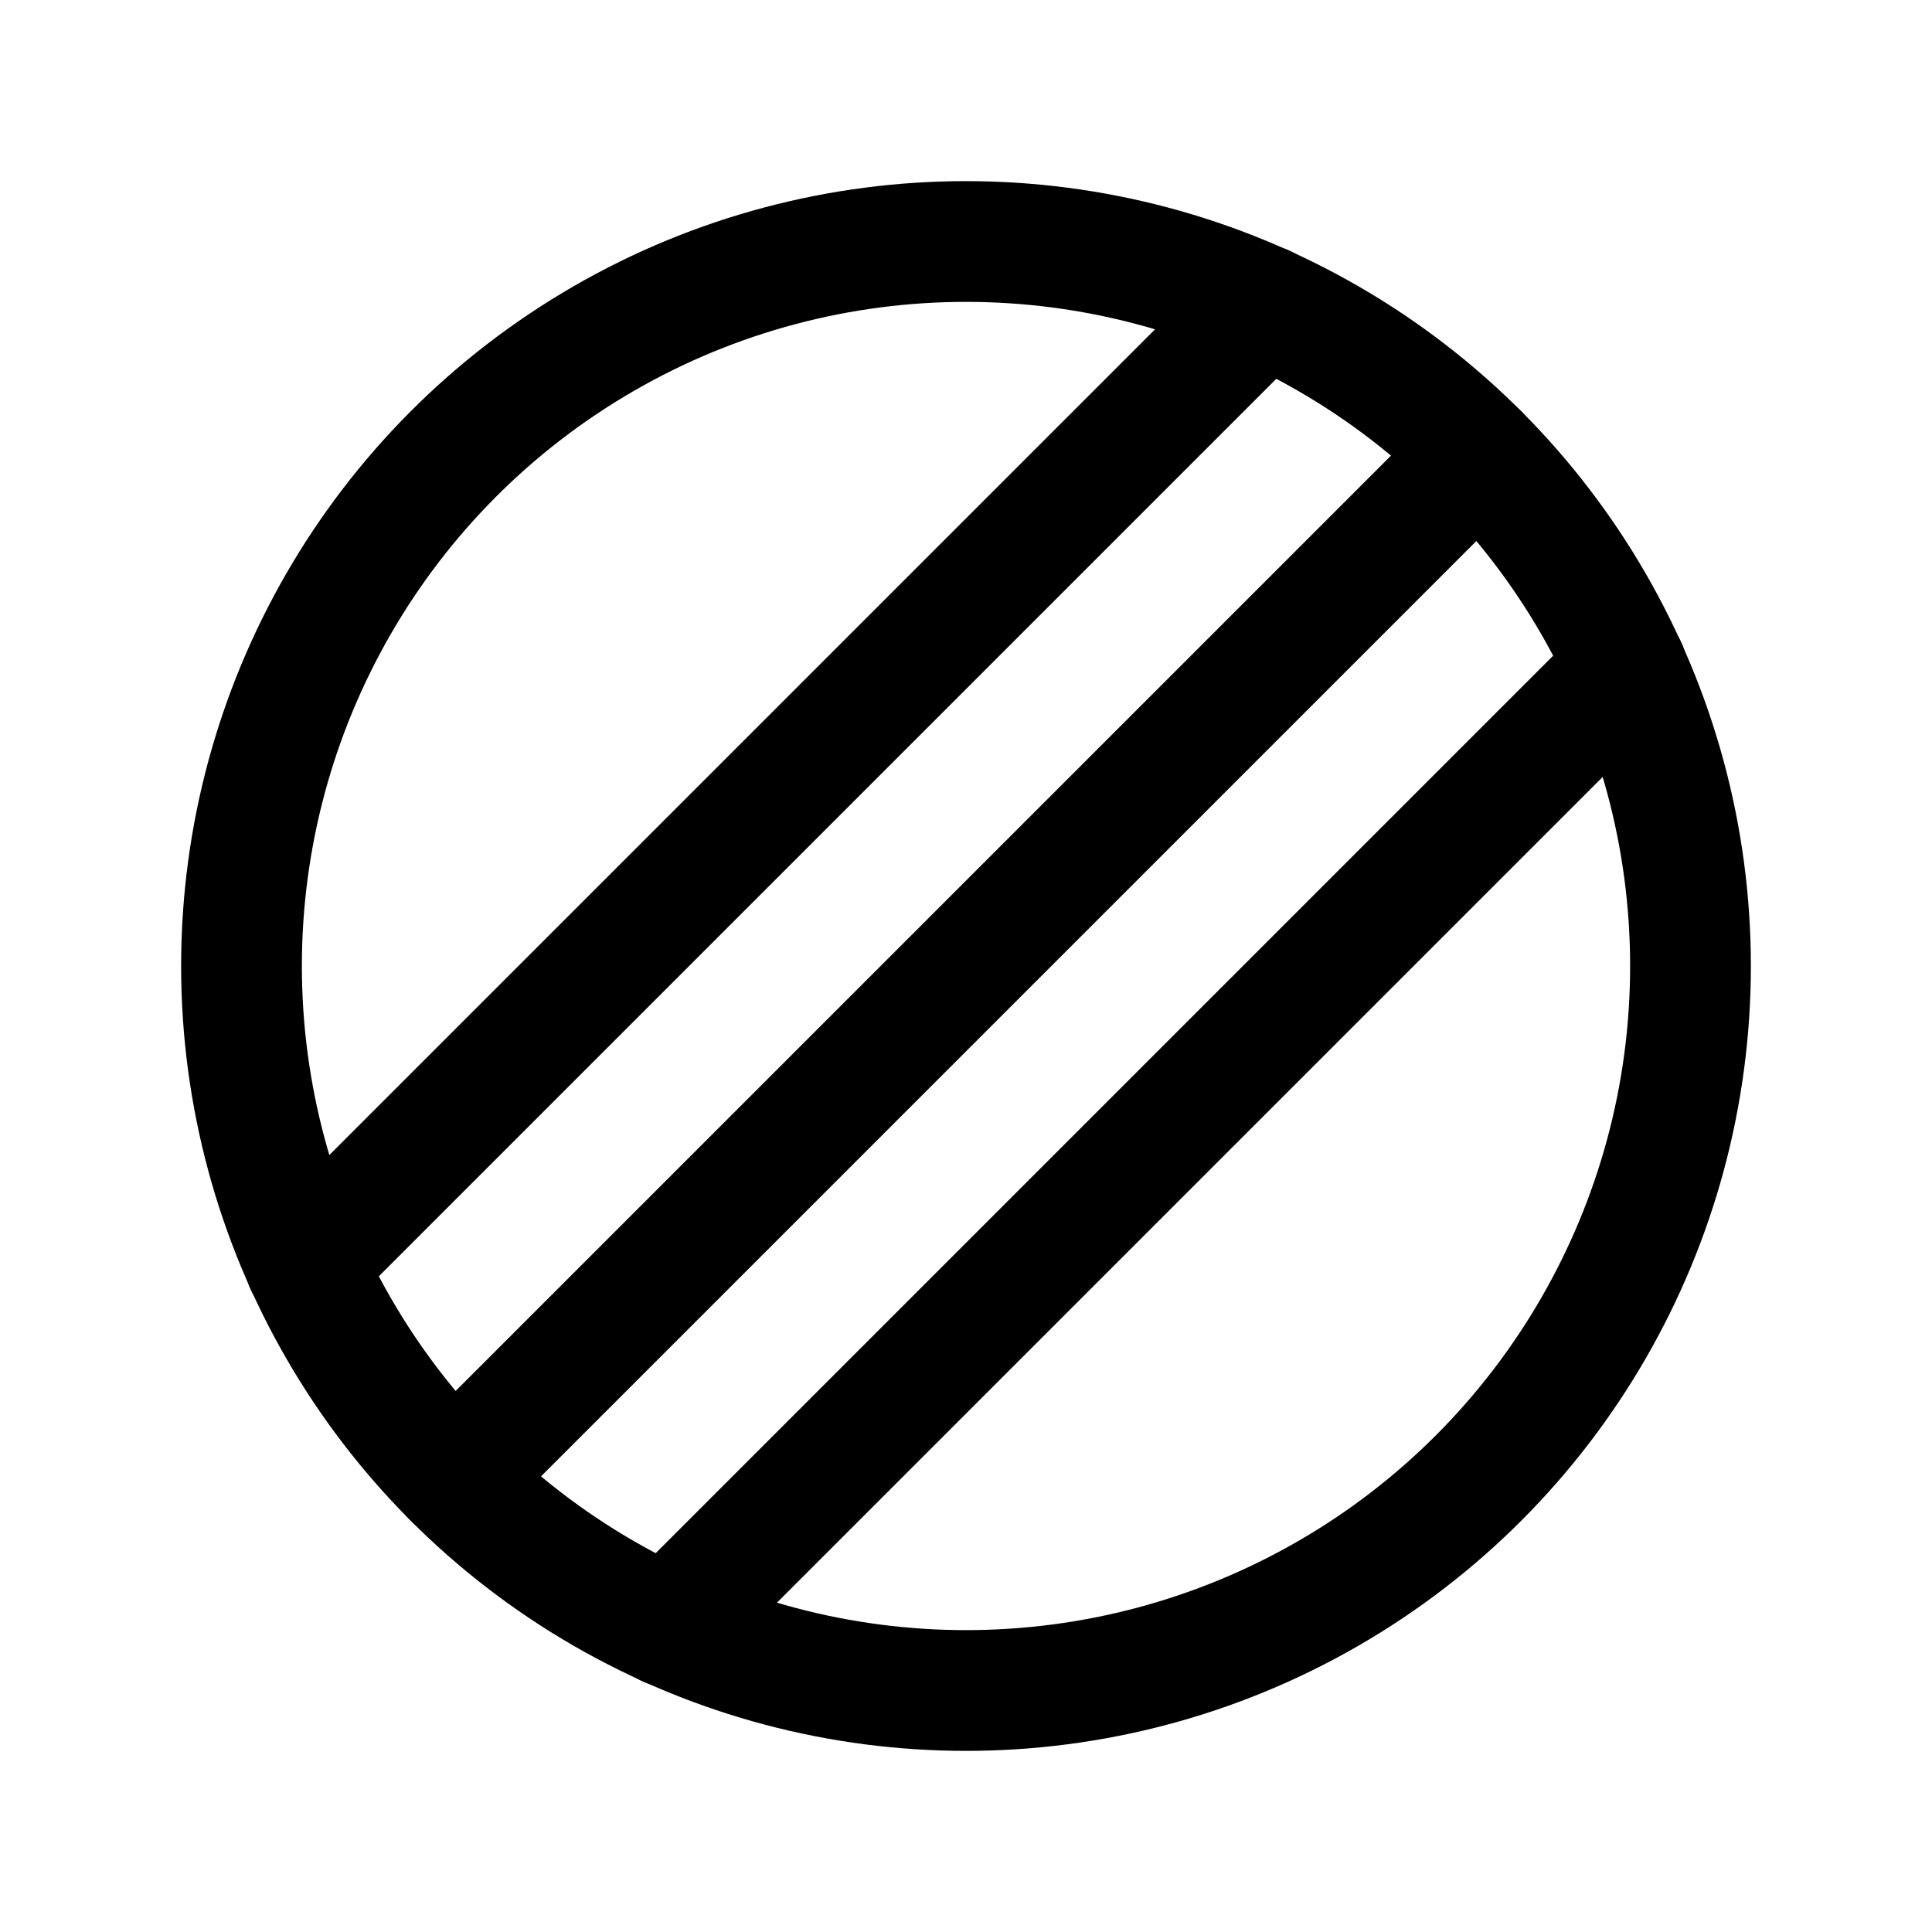
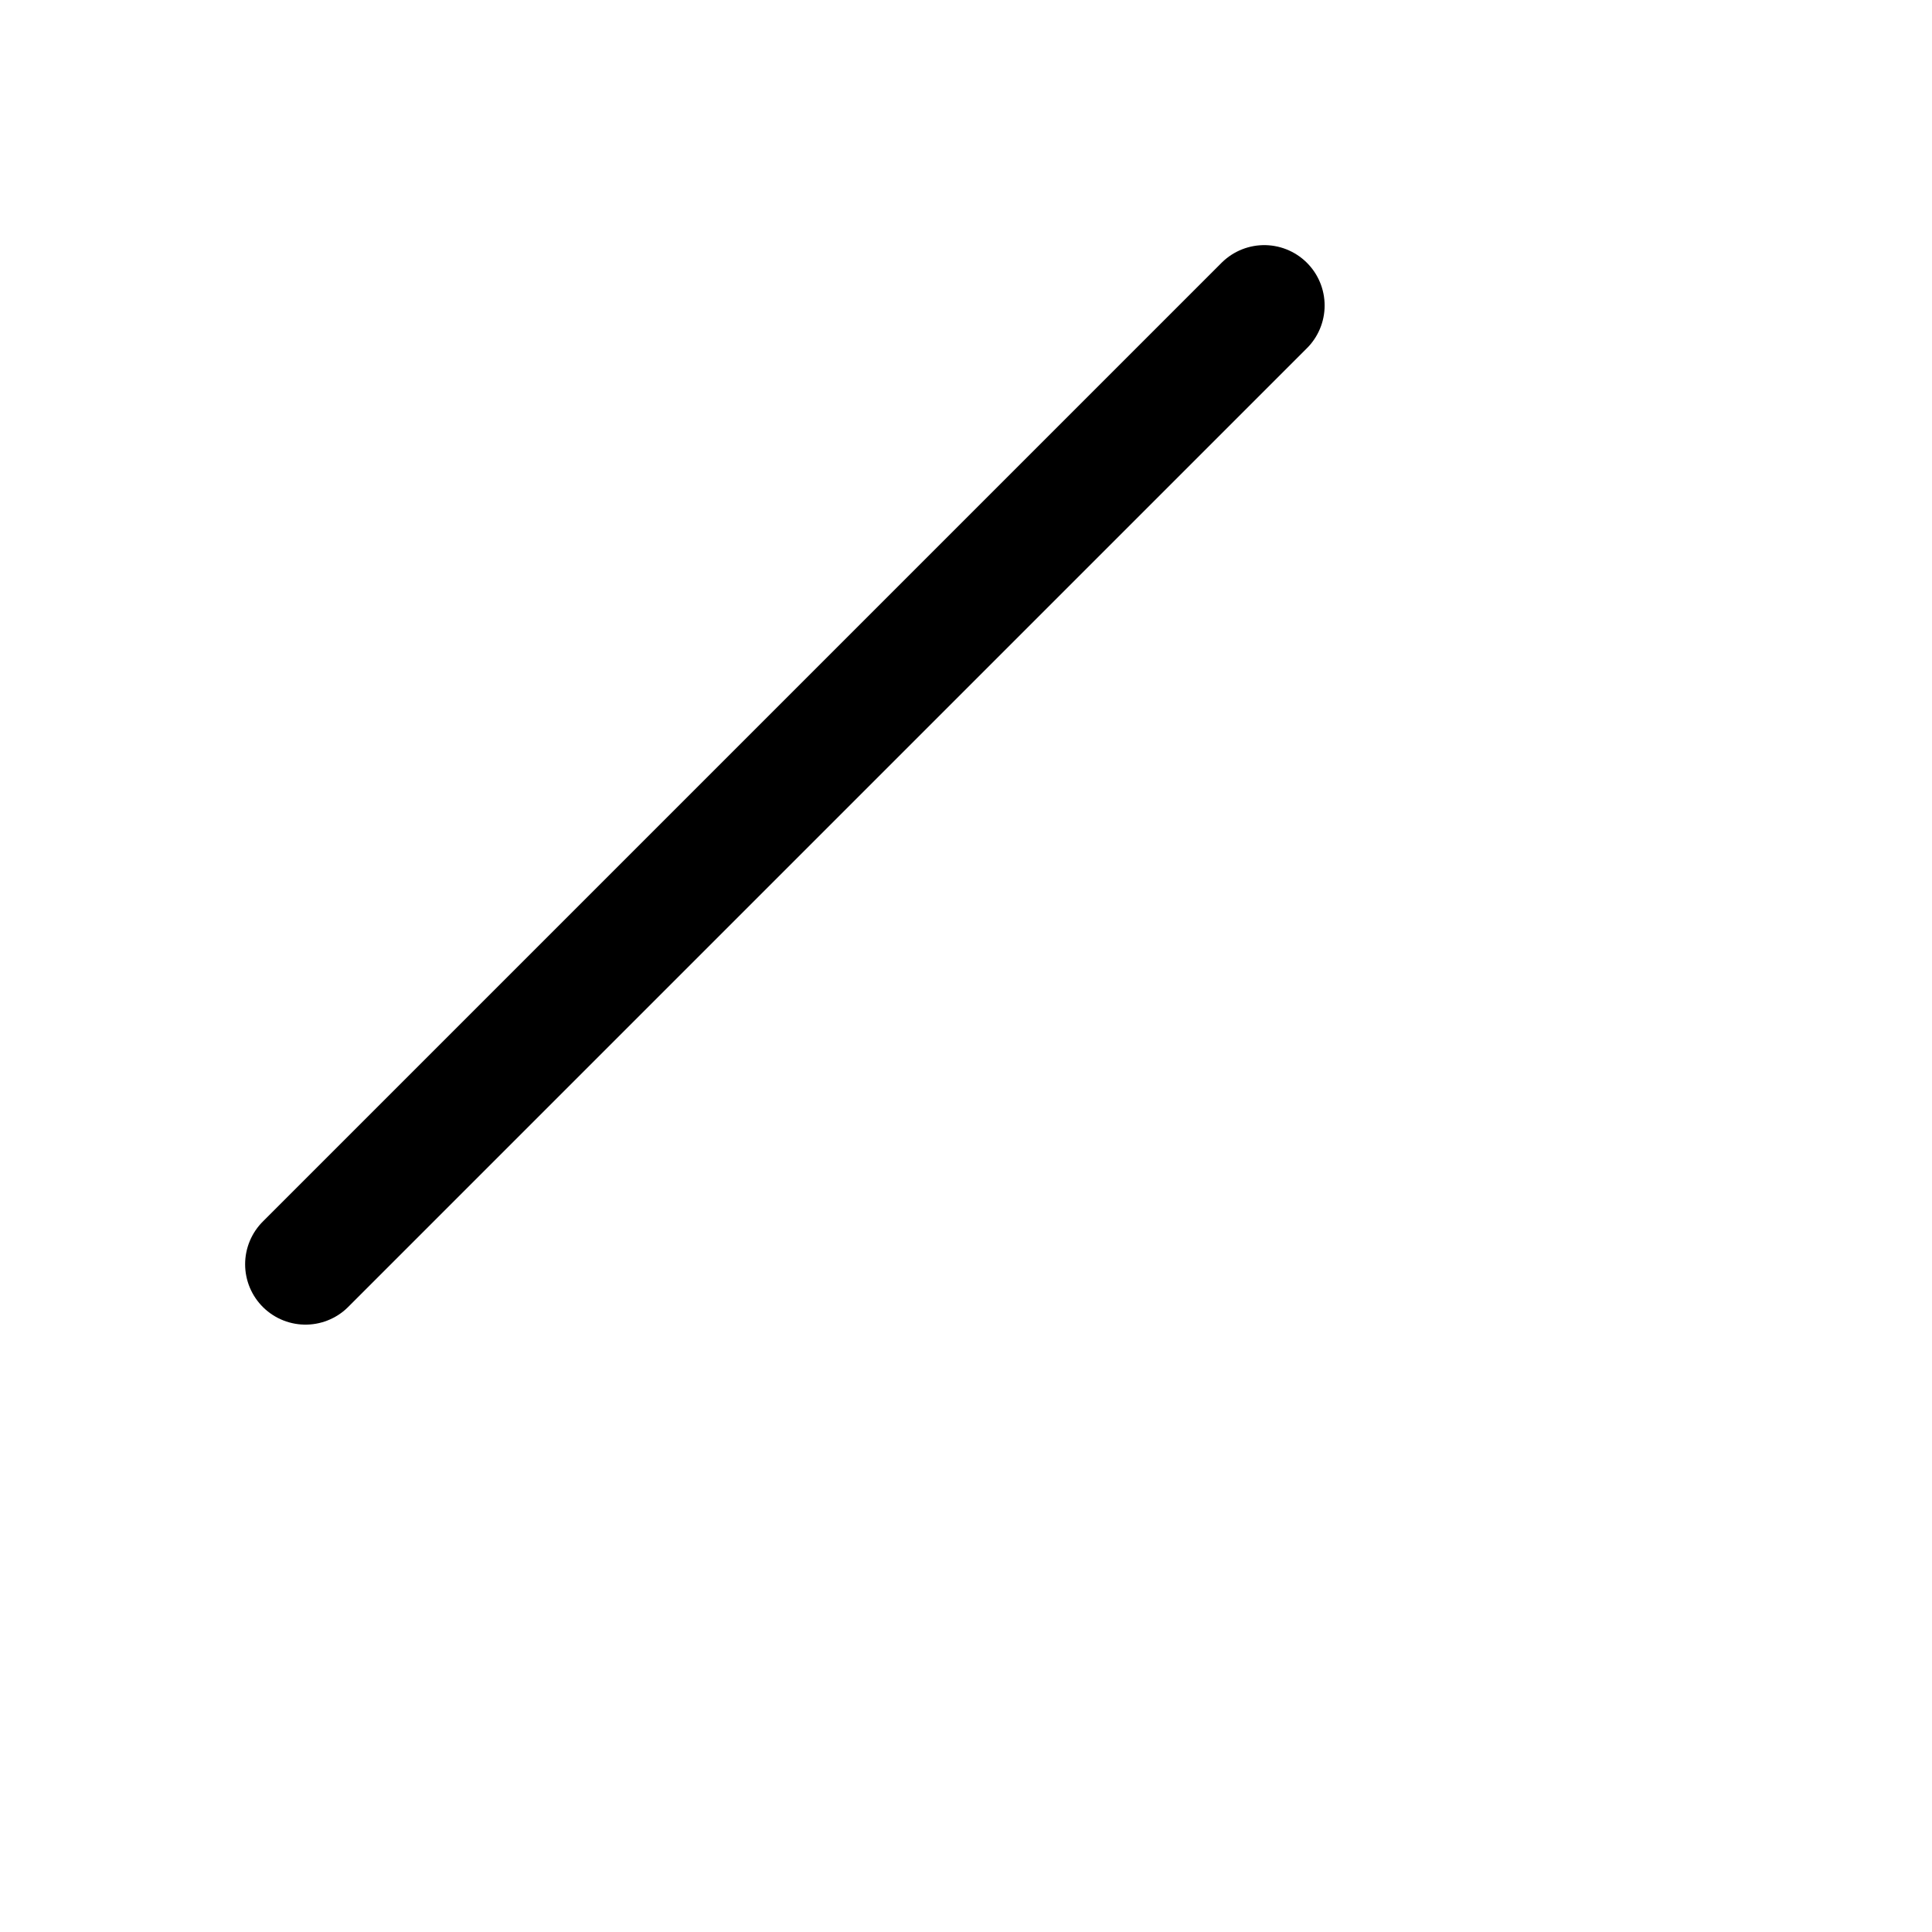
<svg xmlns="http://www.w3.org/2000/svg" viewBox="0 0 256 256">
-   <rect width="256" height="256" fill="none" />
-   <circle cx="128" cy="128" r="96" fill="none" stroke="currentColor" stroke-linecap="round" stroke-linejoin="round" stroke-width="16" />
  <line x1="167.52" y1="40.48" x2="40.48" y2="167.52" fill="none" stroke="currentColor" stroke-linecap="round" stroke-linejoin="round" stroke-width="16" />
-   <line x1="195.88" y1="60.12" x2="60.12" y2="195.88" fill="none" stroke="currentColor" stroke-linecap="round" stroke-linejoin="round" stroke-width="16" />
-   <line x1="215.52" y1="88.48" x2="88.48" y2="215.52" fill="none" stroke="currentColor" stroke-linecap="round" stroke-linejoin="round" stroke-width="16" />
</svg>